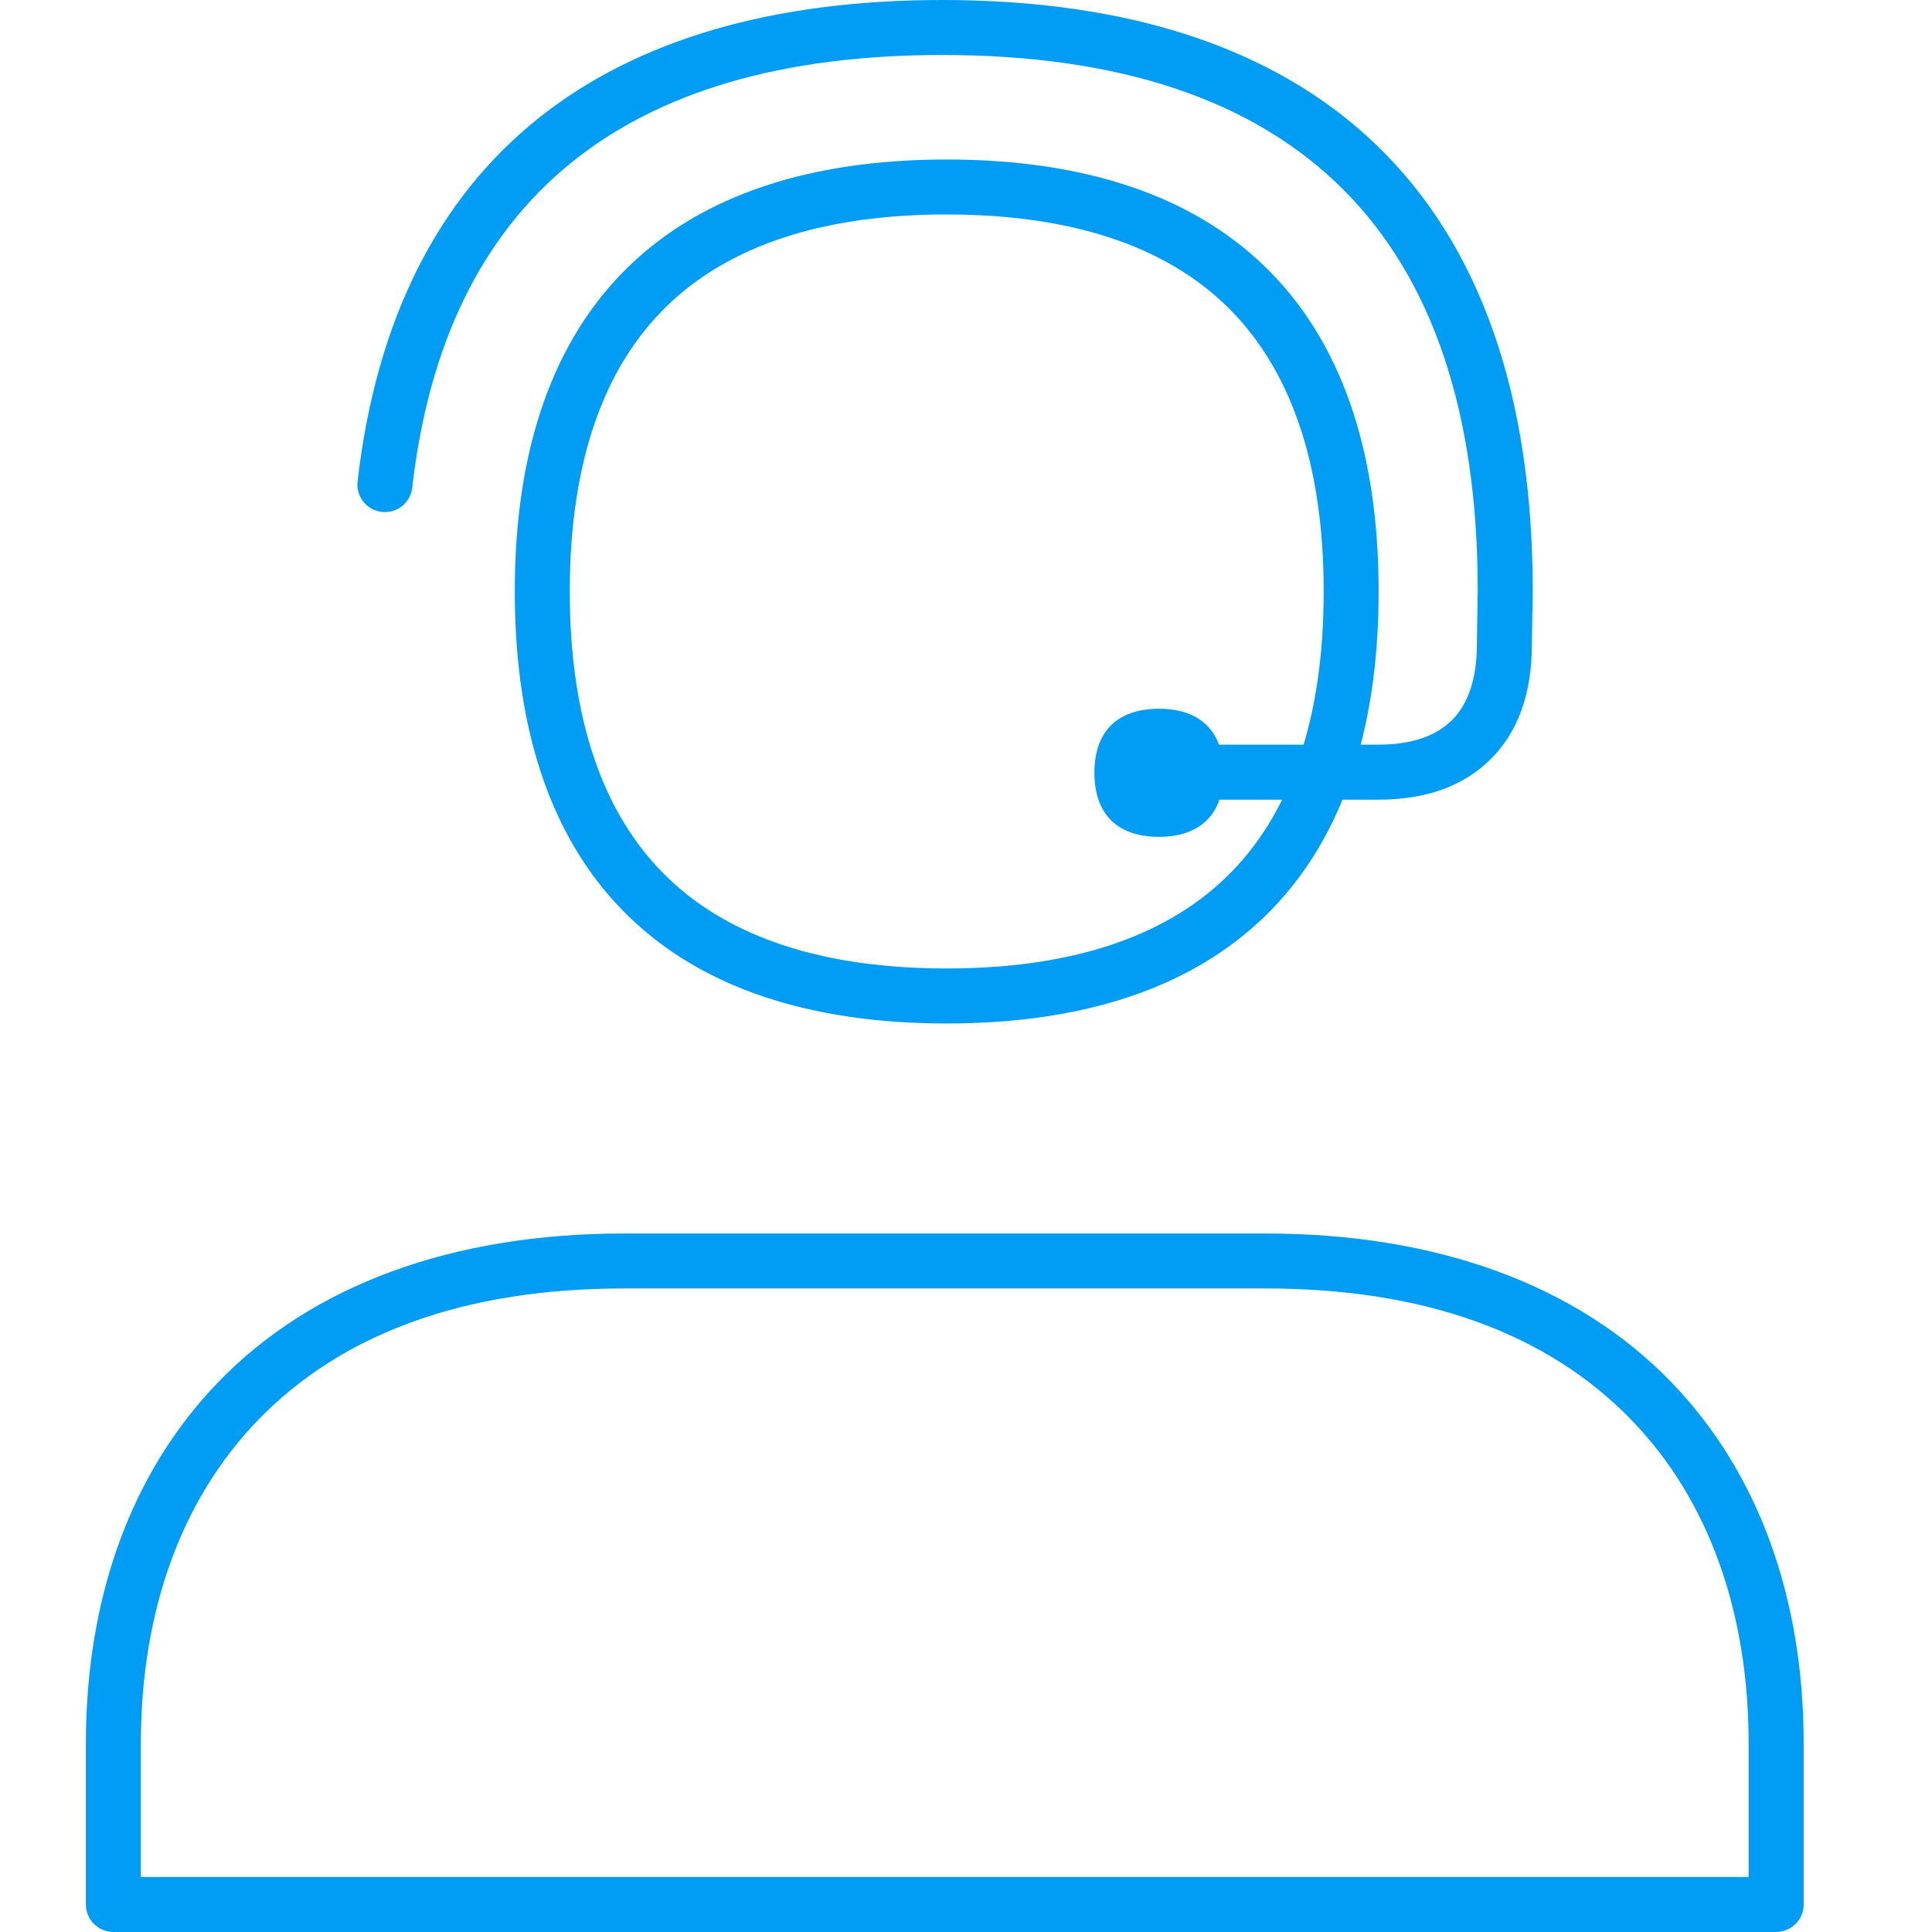
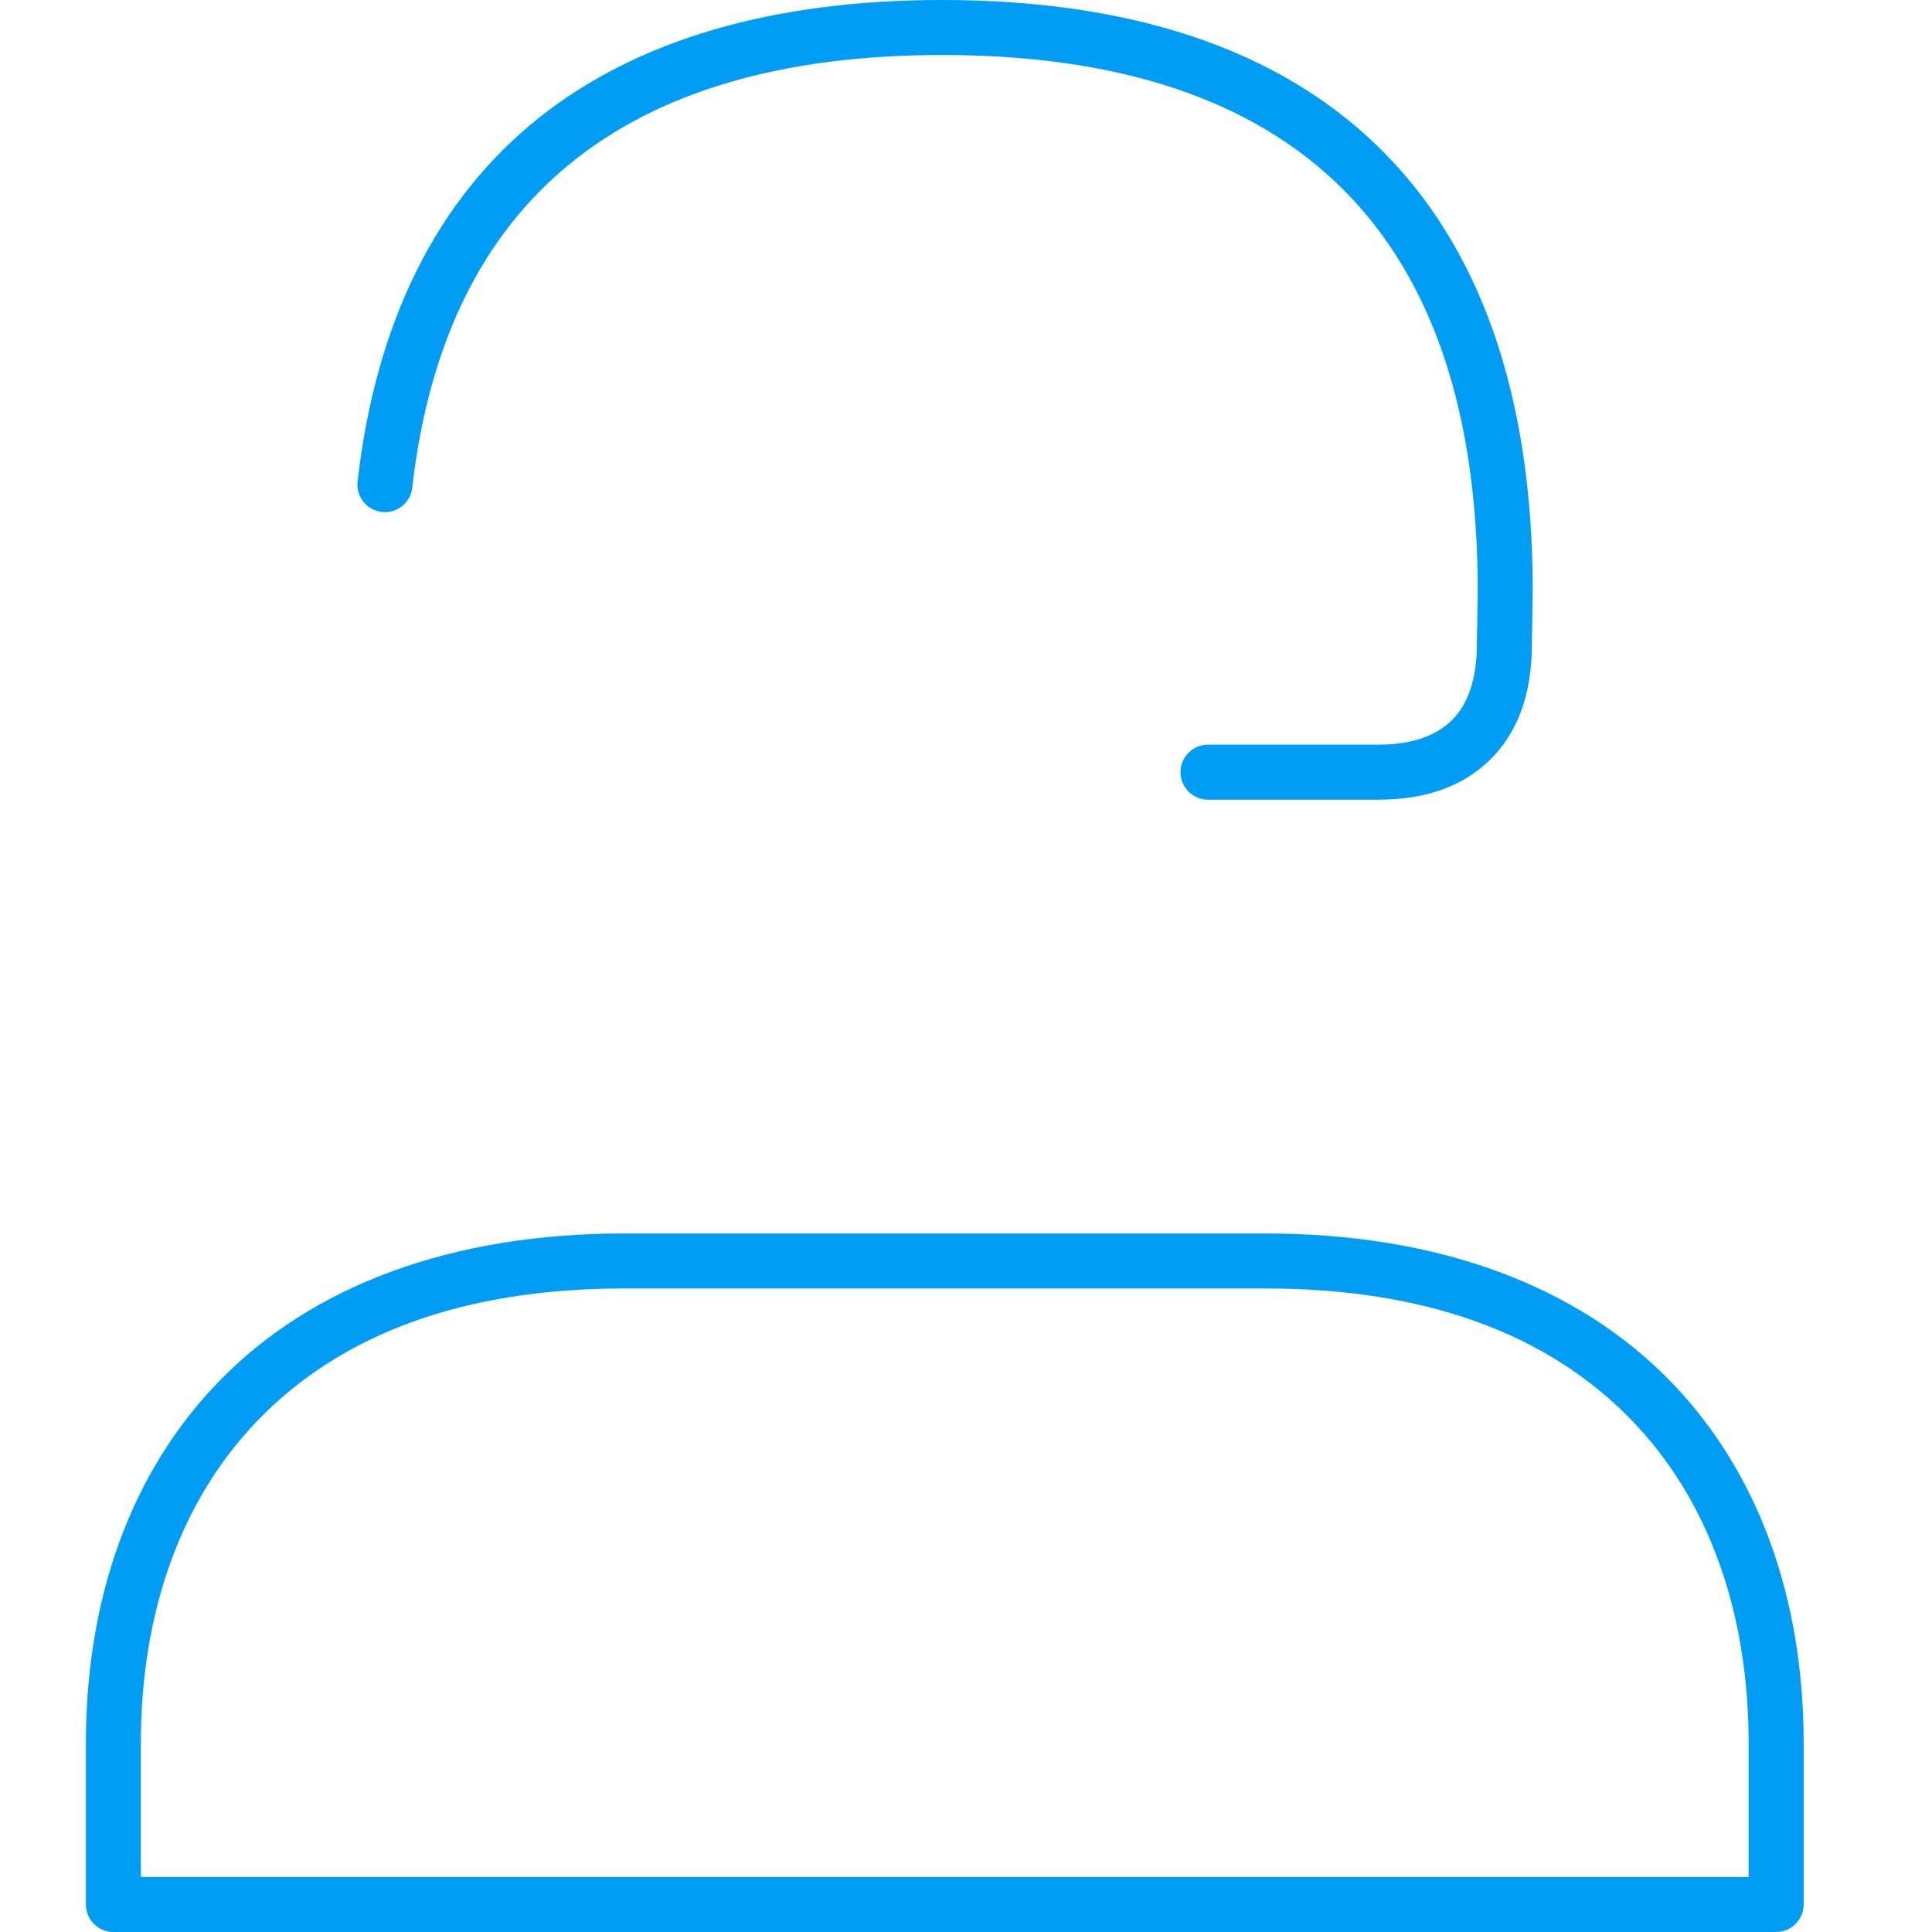
<svg xmlns="http://www.w3.org/2000/svg" width="45" height="45" viewBox="0 0 45 45" fill="none">
-   <path d="M22.05 23.839C18.851 23.839 16.364 23.006 14.658 21.36C12.887 19.653 11.99 17.101 11.99 13.776C11.99 10.451 12.887 7.899 14.658 6.192C16.364 4.548 18.852 3.715 22.05 3.715C25.25 3.715 27.737 4.548 29.443 6.191C31.214 7.898 32.111 10.45 32.111 13.775C32.111 17.101 31.214 19.653 29.443 21.36C27.737 23.005 25.25 23.839 22.05 23.839ZM22.05 4.995C19.194 4.995 17.006 5.707 15.548 7.114C14.037 8.571 13.271 10.812 13.271 13.776C13.271 16.74 14.039 18.982 15.548 20.438C17.006 21.847 19.194 22.557 22.05 22.557C24.907 22.557 27.095 21.844 28.553 20.438C30.064 18.981 30.831 16.74 30.831 13.776C30.831 10.812 30.062 8.57 28.553 7.114C27.095 5.707 24.907 4.996 22.05 4.996V4.995Z" fill="#019DF4" />
  <path d="M32.102 18.626H28.137C27.967 18.626 27.804 18.558 27.684 18.438C27.564 18.318 27.496 18.155 27.496 17.985C27.496 17.815 27.564 17.652 27.684 17.532C27.804 17.412 27.967 17.345 28.137 17.345H32.102C32.857 17.345 33.434 17.152 33.816 16.776C34.198 16.4 34.399 15.8 34.399 15.01C34.399 15.007 34.399 15.004 34.399 15L34.419 13.752C34.417 5.477 30.221 1.281 21.945 1.281C14.519 1.281 10.365 4.676 9.601 11.366C9.58 11.534 9.494 11.687 9.362 11.791C9.229 11.896 9.06 11.944 8.892 11.924C8.725 11.905 8.571 11.82 8.465 11.689C8.36 11.557 8.31 11.389 8.328 11.221C8.754 7.491 10.176 4.639 12.553 2.744C14.839 0.924 17.998 0 21.945 0C26.332 0 29.736 1.137 32.062 3.38C34.476 5.707 35.7 9.199 35.7 13.757C35.7 13.76 35.7 13.763 35.7 13.767L35.68 15.015C35.68 16.157 35.355 17.056 34.716 17.687C34.077 18.318 33.209 18.626 32.102 18.626Z" fill="#019DF4" />
-   <path d="M26.994 16.508C26.083 16.508 25.491 16.981 25.491 18C25.491 18.489 25.628 18.852 25.87 19.098C26.133 19.363 26.52 19.492 26.993 19.492C27.467 19.492 27.854 19.363 28.116 19.098C28.359 18.852 28.496 18.489 28.496 18C28.495 16.981 27.903 16.508 26.994 16.508Z" fill="#019DF4" />
  <path d="M41.37 45H2.641C2.471 45 2.308 44.932 2.188 44.812C2.067 44.692 2 44.529 2 44.359V40.612C2 37.198 3.062 34.291 5.071 32.205C7.261 29.931 10.533 28.73 14.533 28.73H29.477C33.477 28.73 36.749 29.931 38.939 32.205C40.949 34.291 42.011 37.201 42.011 40.612V44.359C42.011 44.529 41.943 44.692 41.823 44.812C41.703 44.932 41.54 45 41.37 45ZM3.281 43.719H40.729V40.612C40.729 37.537 39.791 34.936 38.017 33.093C36.047 31.048 33.173 30.011 29.478 30.011H14.533C10.837 30.011 7.964 31.048 5.994 33.093C4.219 34.936 3.281 37.537 3.281 40.612V43.719Z" fill="#019DF4" />
</svg>